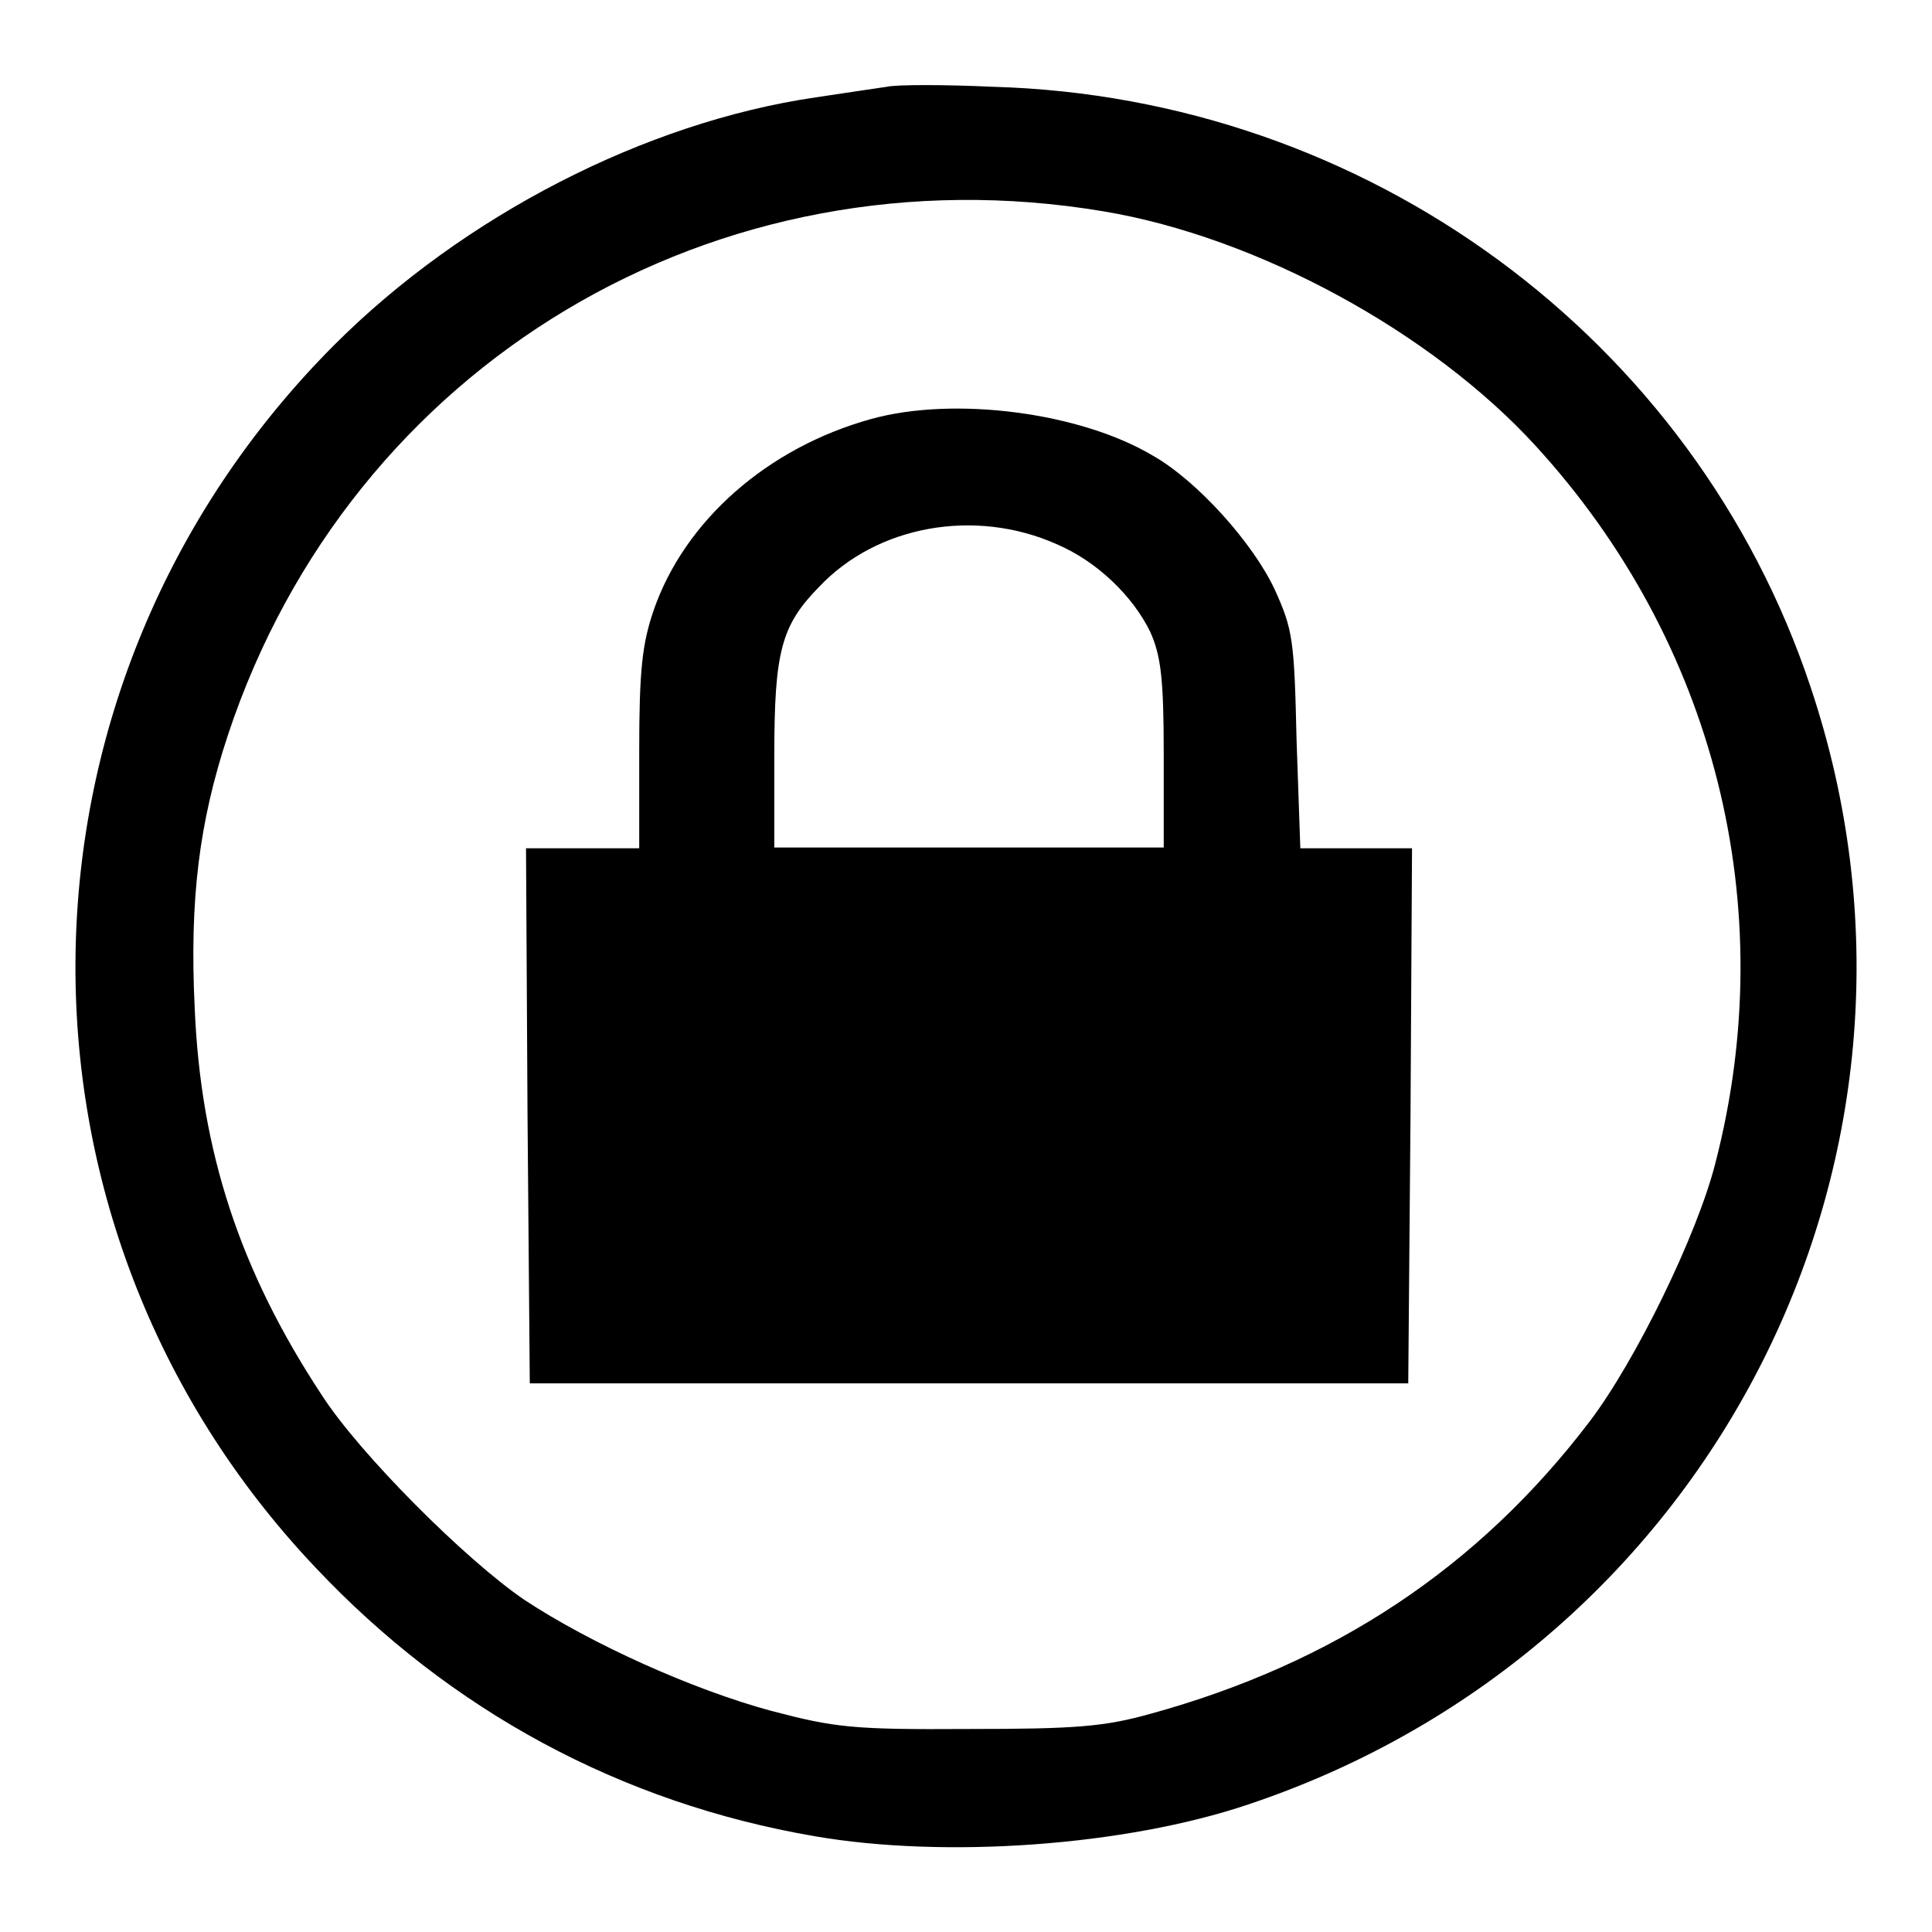
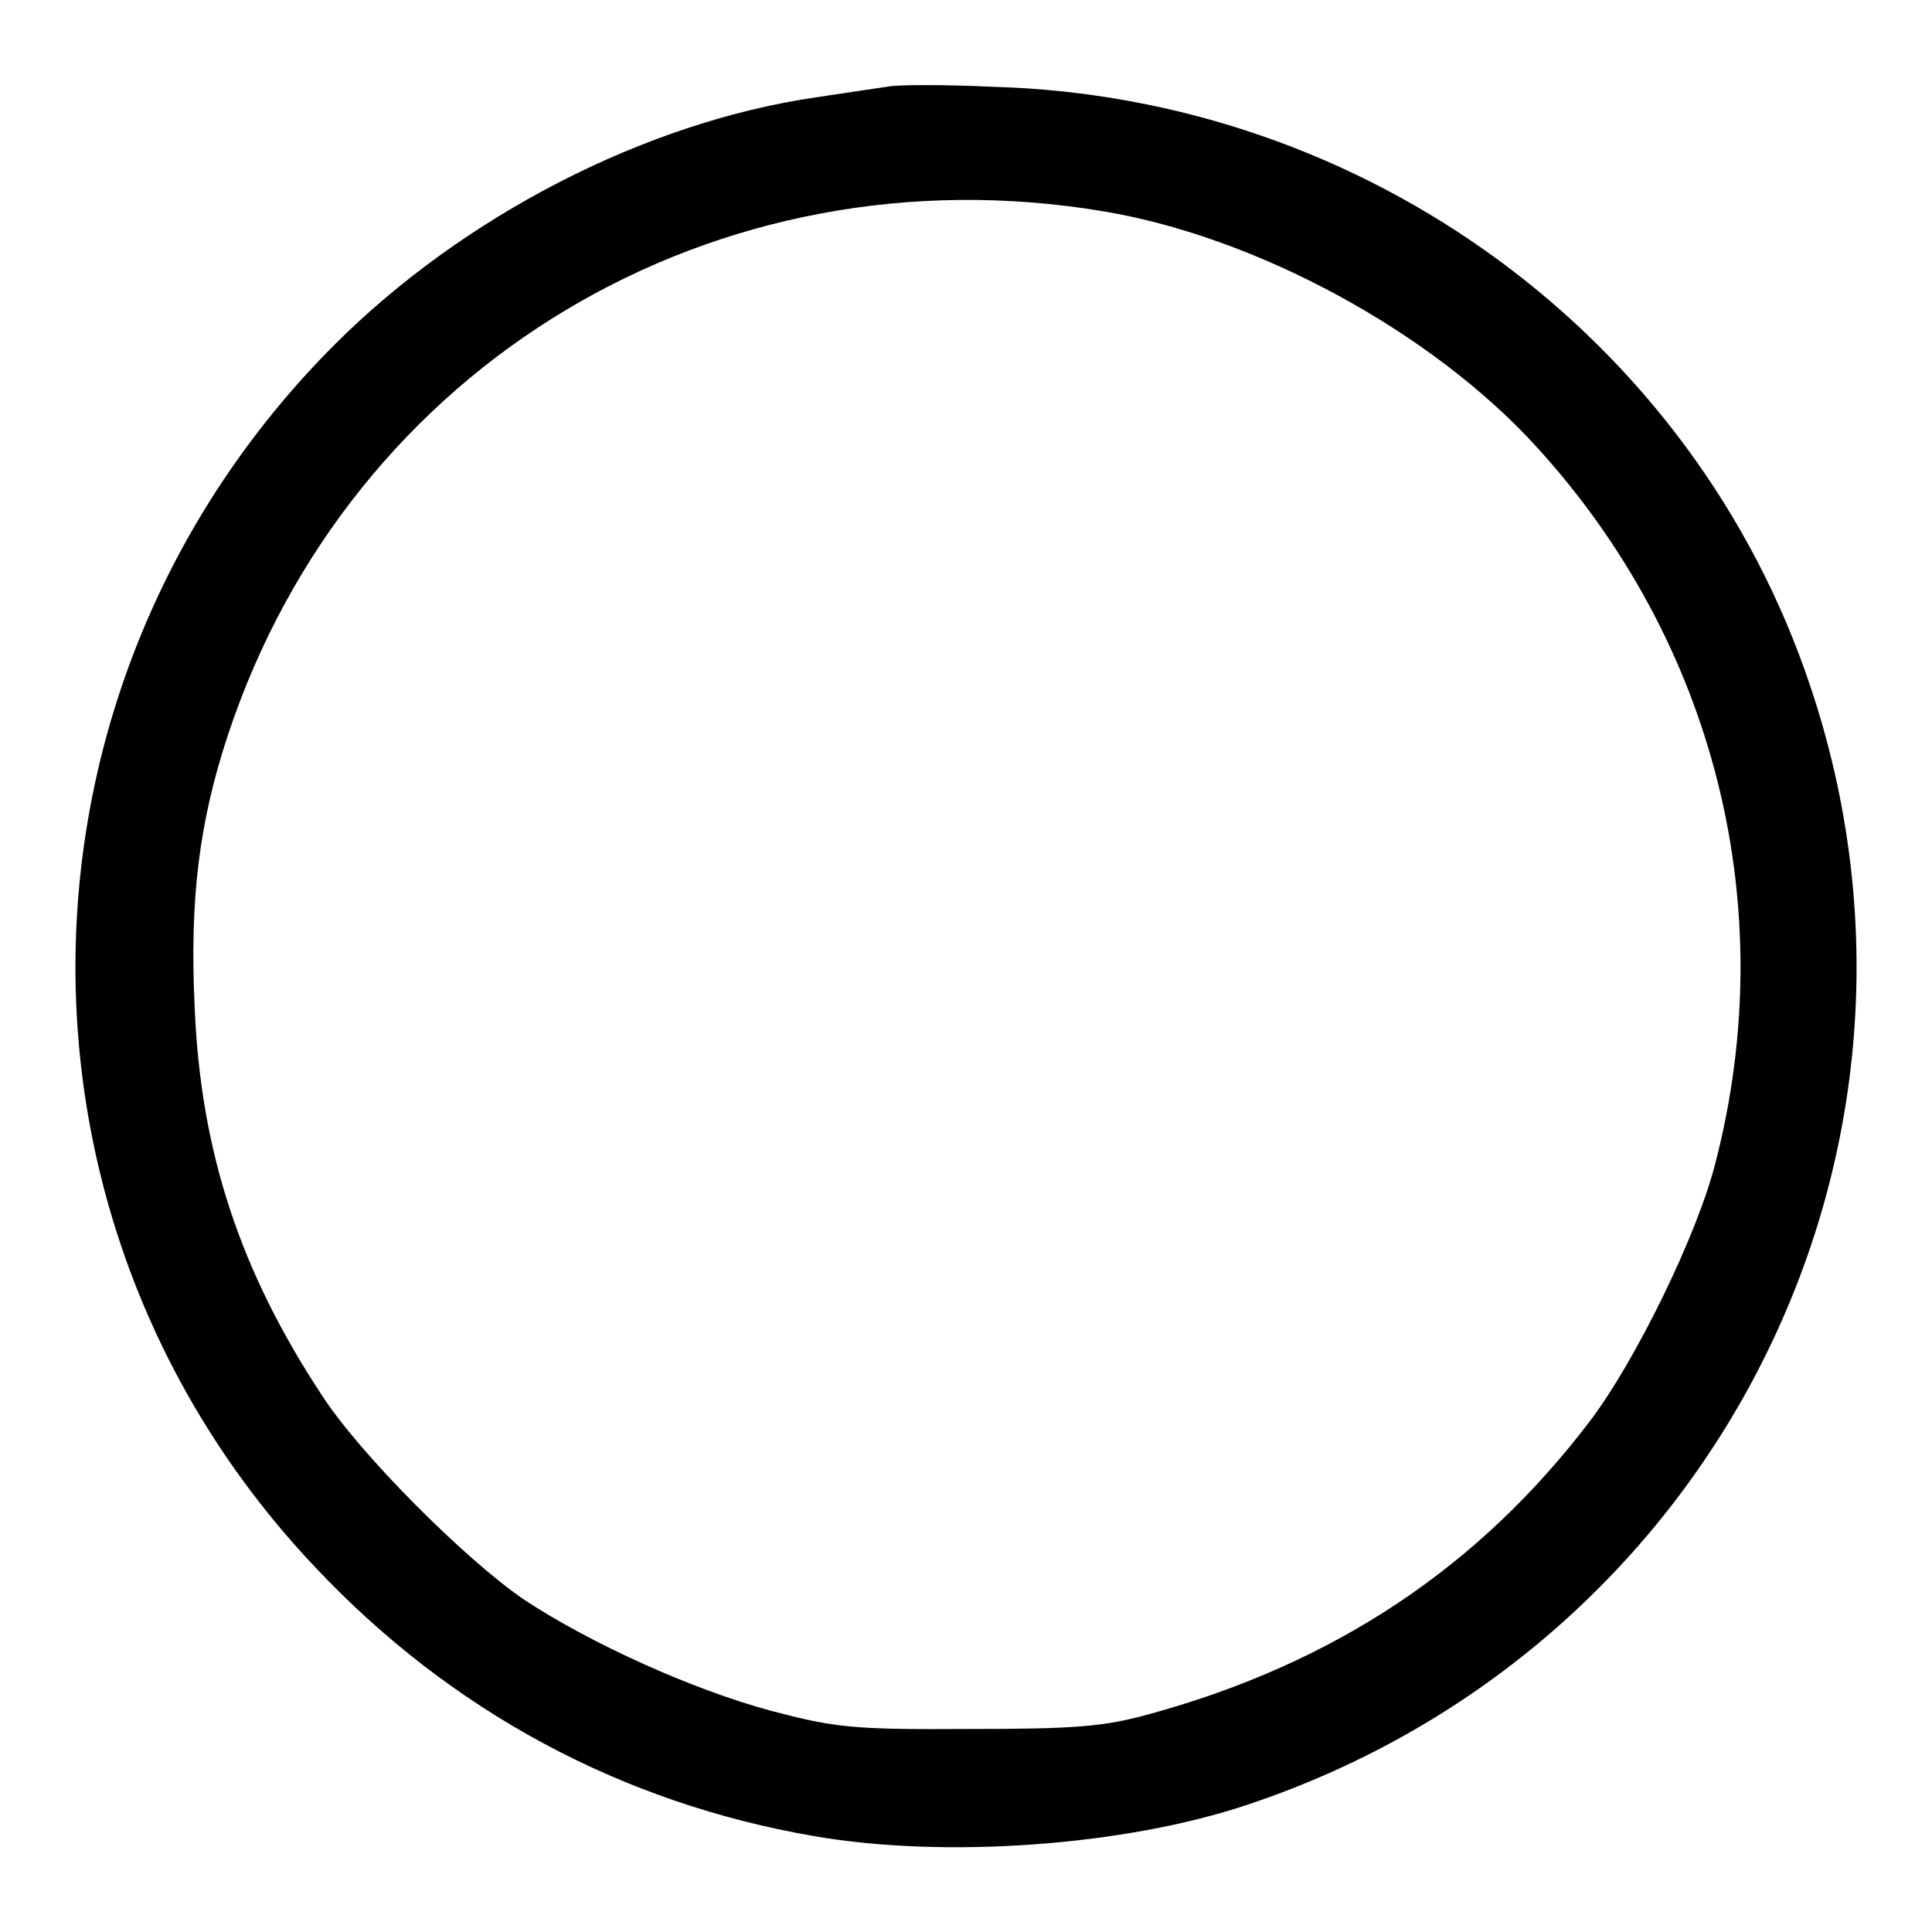
<svg xmlns="http://www.w3.org/2000/svg" version="1.1" x="0px" y="0px" viewBox="0 0 256 256" enable-background="new 0 0 256 256" xml:space="preserve">
  <g>
    <g>
      <path fill="#000000" d="M117.5,11.5c-1.3,0.2-5.5,0.8-9.4,1.4c-22.6,3.3-46.7,15.7-63.8,32.8C-0.4,90.5-1.6,161.9,41.8,207.7  c17.9,19,40.5,31.2,66.1,35.6c17.3,3,41.2,1.3,57.5-4.2c61.9-20.7,95.1-86.7,74.5-148.1c-15.4-46.2-58.8-78.1-108.3-79.5  C125.1,11.2,118.8,11.2,117.5,11.5z M146.2,28c20.4,3.4,43.5,16,57.3,31.1c23.7,25.9,32.6,61,23.8,95  c-2.4,9.5-10.6,26.3-16.7,34.3c-14.7,19.3-33.8,32-58.2,38.7c-6.1,1.7-9.9,2-24.1,2c-15.4,0.1-17.7-0.2-26.1-2.4  c-10.4-2.8-23.9-8.9-32.7-14.7c-7.8-5.3-21.9-19.4-26.9-27.2c-10.8-16.4-16-32.2-16.8-51.2c-0.7-14.5,0.6-24.7,4.4-36.2  C46.5,48.2,94.9,19.4,146.2,28z" />
-       <path fill="#000000" d="M115.5,55.5C101.7,59.3,90.7,69,86.6,80.9c-1.5,4.4-1.9,7.9-1.9,18.5v13h-7.5h-7.5l0.2,35.4l0.3,35.5h58.2  h58.2l0.3-35.5l0.2-35.4h-7.4h-7.4L171.8,98c-0.3-13.3-0.5-14.6-2.9-19.9c-2.9-6.2-10.3-14.4-16.1-17.7  C143.1,54.6,126.4,52.5,115.5,55.5z M140,72.1c5.4,2.3,10.1,6.9,12.4,11.6c1.4,3.1,1.8,6.1,1.8,16.1v12.5h-25.8h-25.8v-12.2  c0-13.7,0.9-17.2,5.9-22.3C116.2,69.6,129.2,67.3,140,72.1z" />
    </g>
  </g>
</svg>